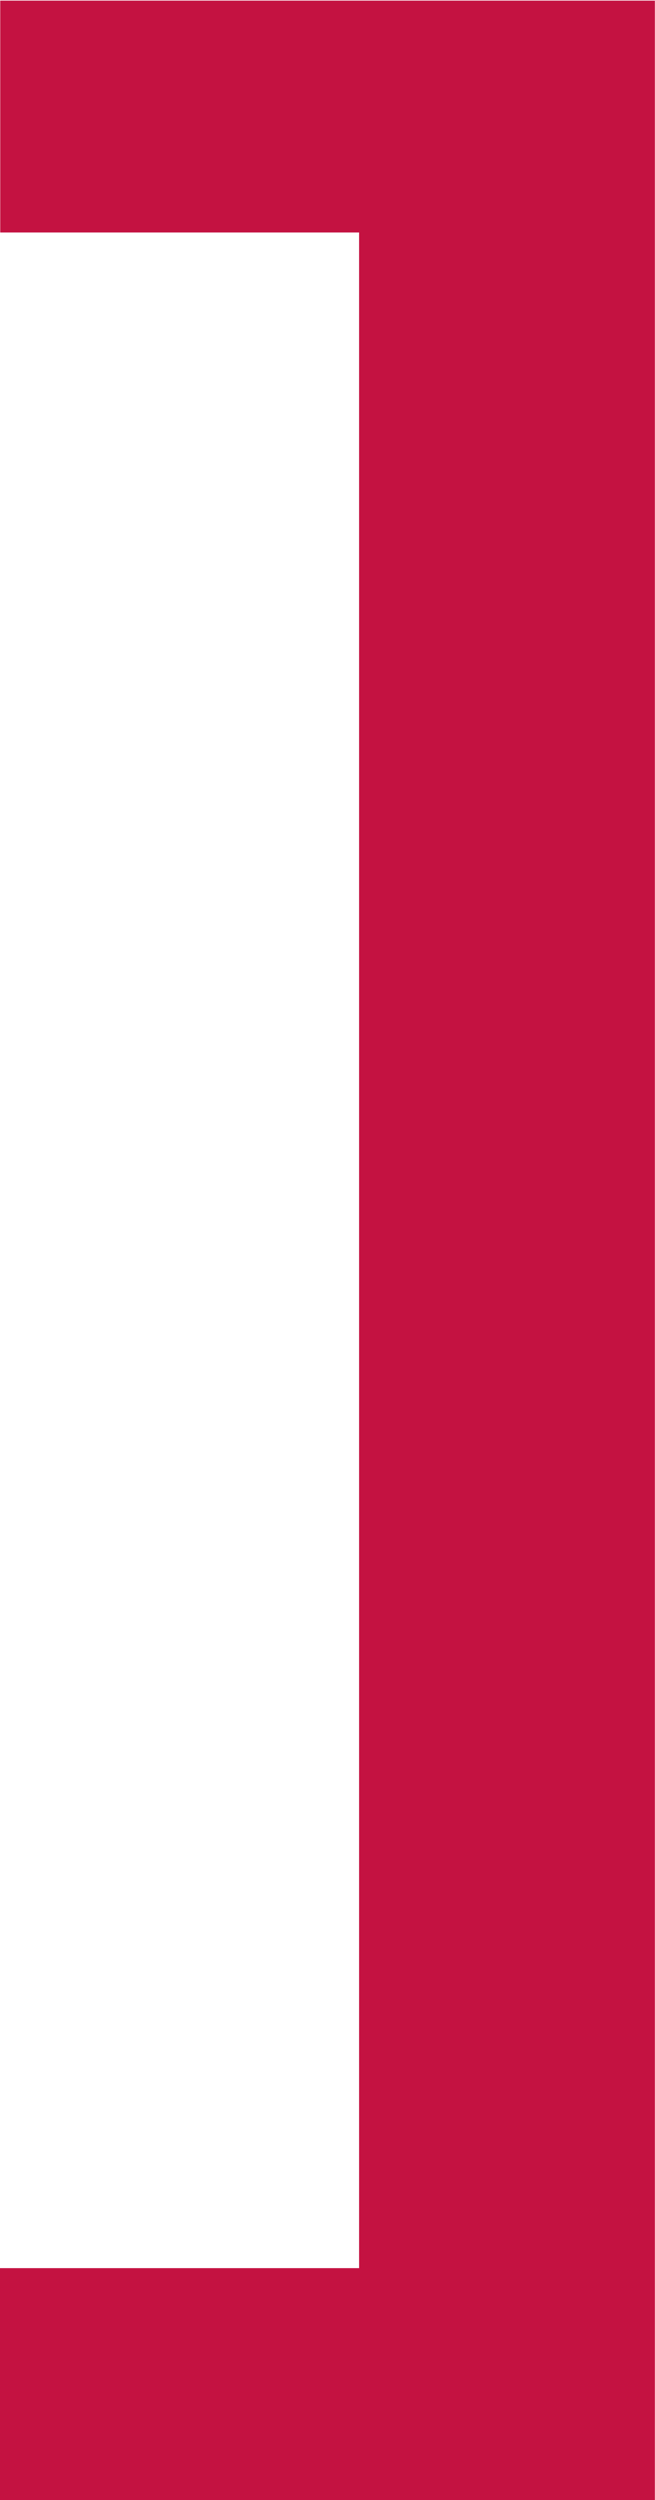
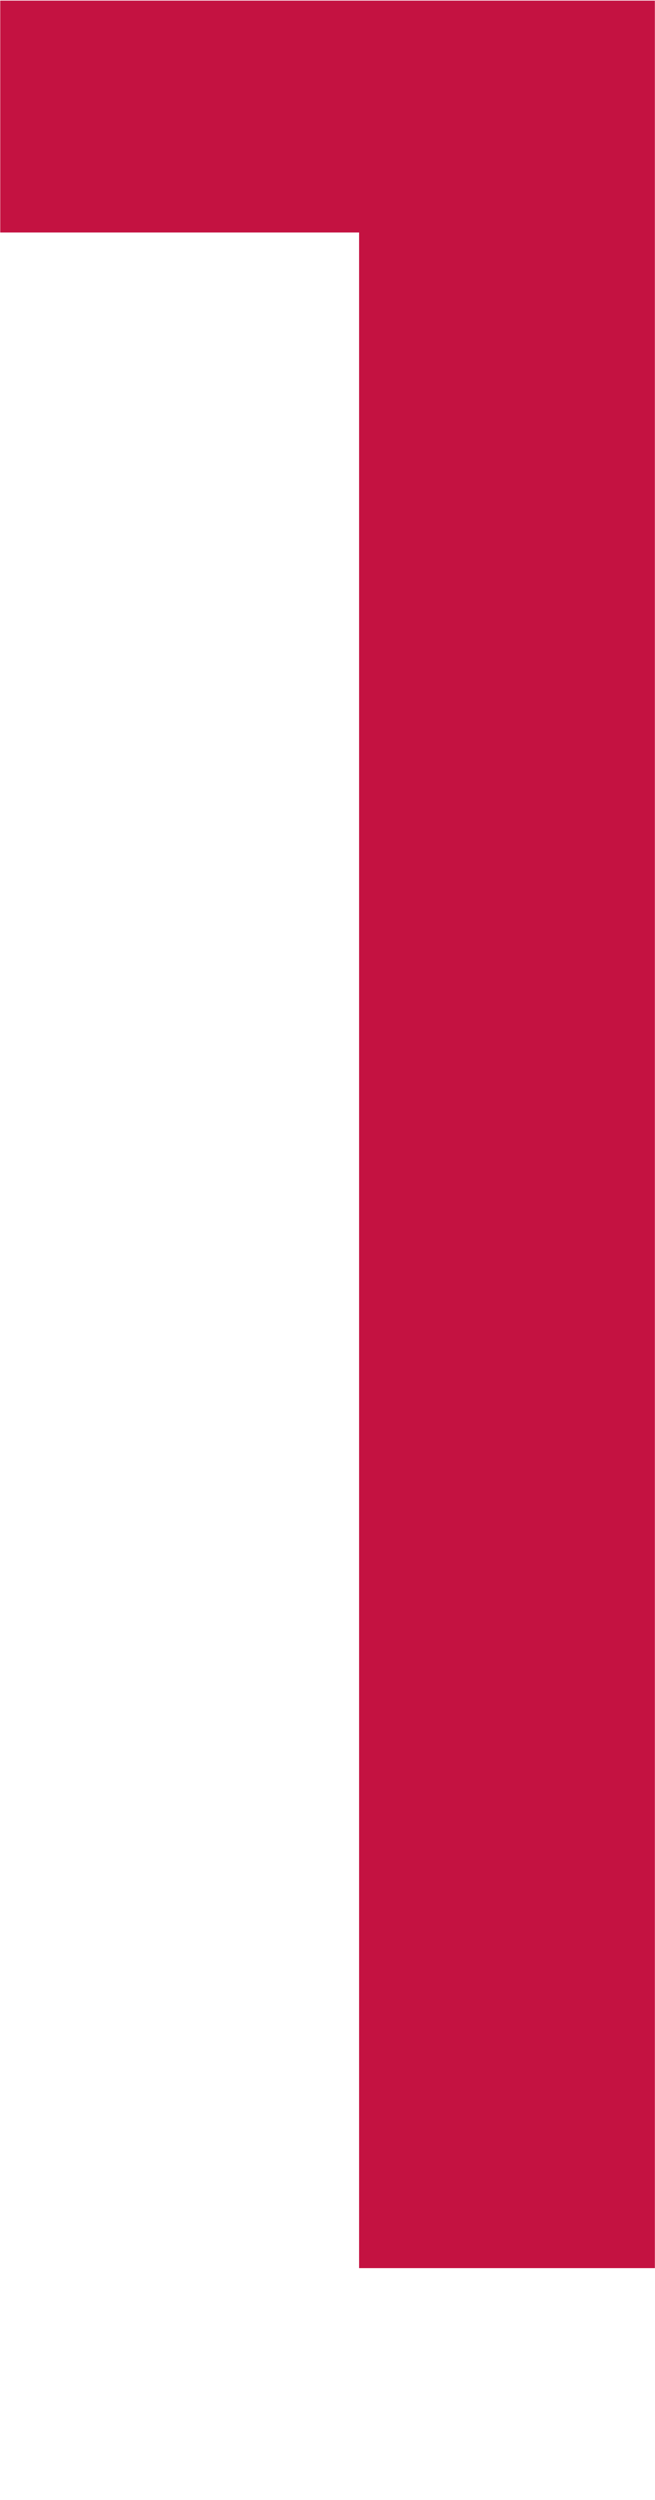
<svg xmlns="http://www.w3.org/2000/svg" xmlns:ns1="http://sodipodi.sourceforge.net/DTD/sodipodi-0.dtd" xmlns:ns2="http://www.inkscape.org/namespaces/inkscape" version="1.1" id="svg2" width="119.027" height="453.92" viewBox="0 0 119.027 453.92" ns1:docname="Ruswil_Eckklammer_RGB.eps">
  <defs id="defs6" />
  <ns1:namedview id="namedview4" pagecolor="#ffffff" bordercolor="#000000" borderopacity="0.25" ns2:showpageshadow="2" ns2:pageopacity="0.0" ns2:pagecheckerboard="0" ns2:deskcolor="#d1d1d1" />
  <g id="g8" ns2:groupmode="layer" ns2:label="ink_ext_XXXXXX" transform="matrix(1.333,0,0,-1.333,0,453.92)">
    <g id="g10" transform="scale(0.1)">
-       <path d="M 489.773,3404.4 H 0.355 V 3088.58 H 489.523 V 315.82 L 0,315.82 V 0 H 489.523 892.738 V 3404.4 H 489.773" style="fill:#c41241;fill-opacity:1;fill-rule:nonzero;stroke:none" id="path12" />
+       <path d="M 489.773,3404.4 H 0.355 V 3088.58 H 489.523 V 315.82 L 0,315.82 H 489.523 892.738 V 3404.4 H 489.773" style="fill:#c41241;fill-opacity:1;fill-rule:nonzero;stroke:none" id="path12" />
    </g>
  </g>
</svg>